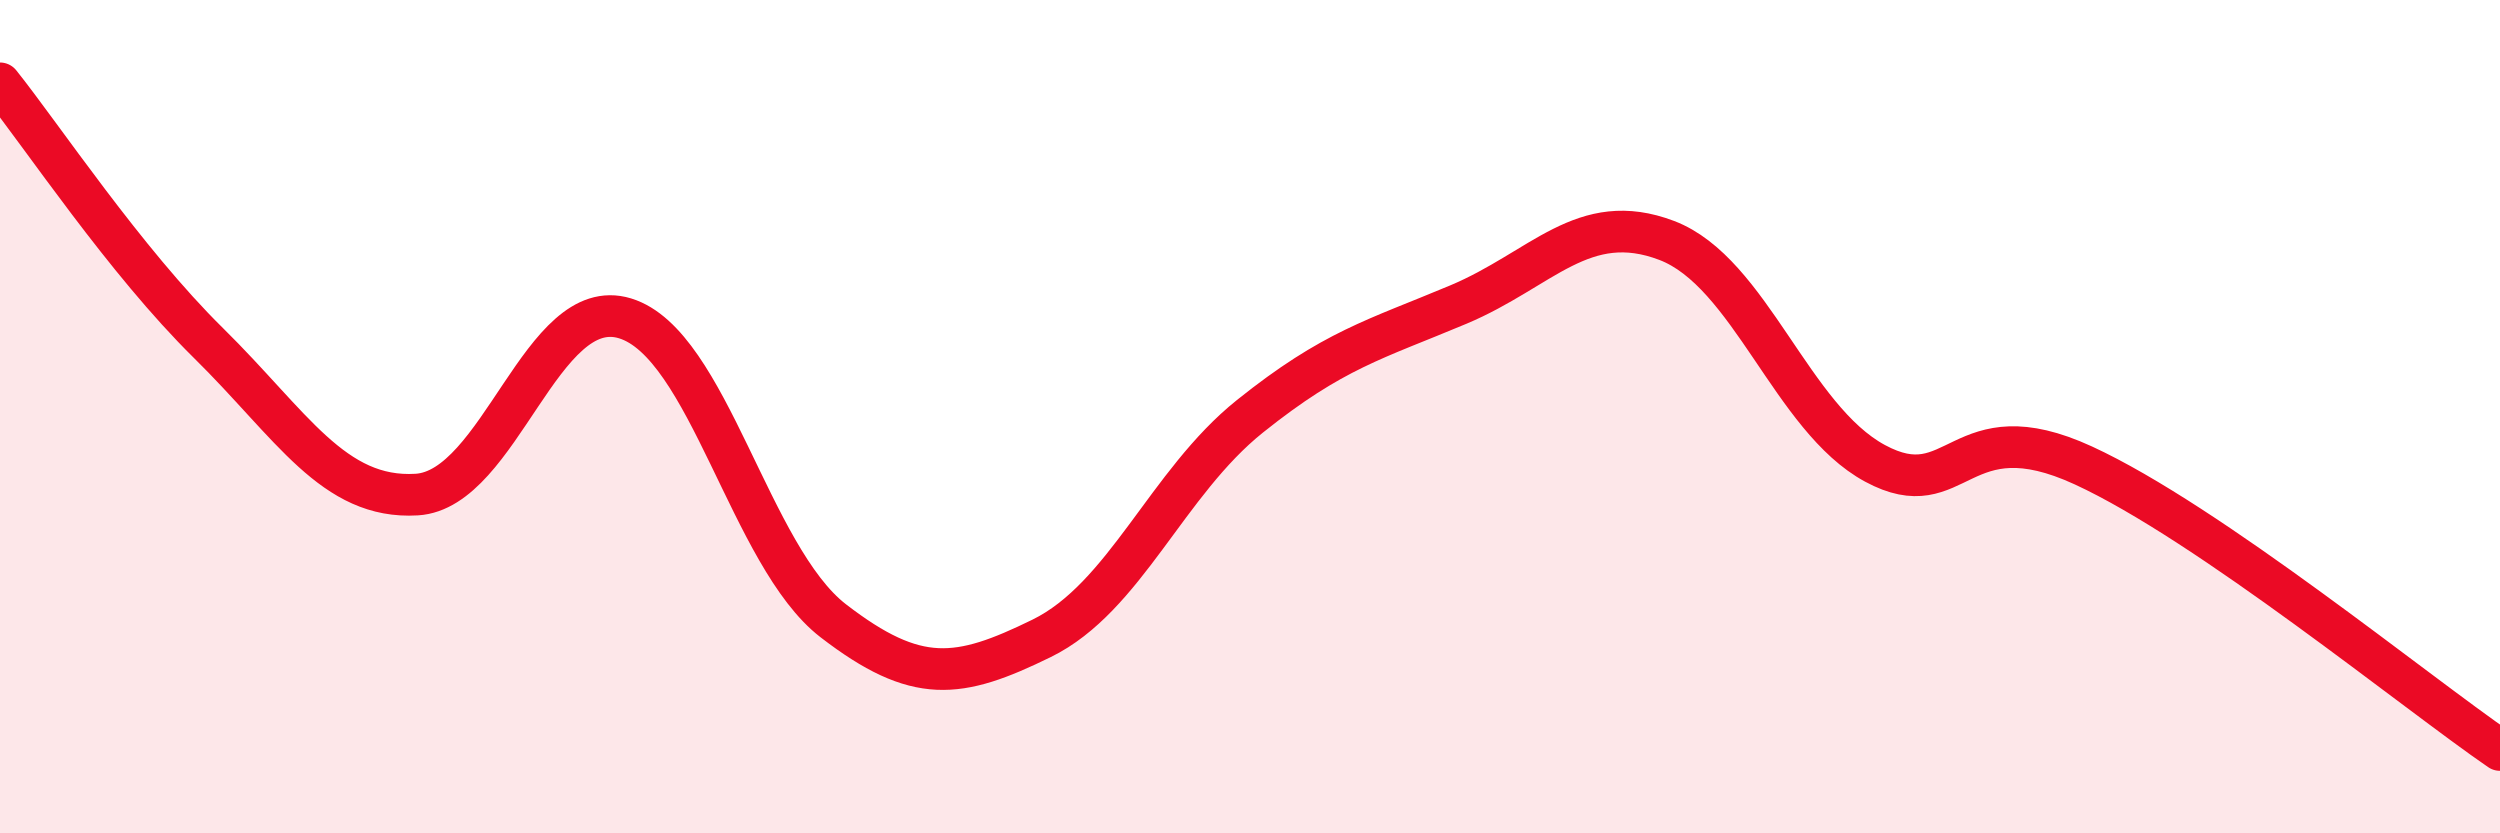
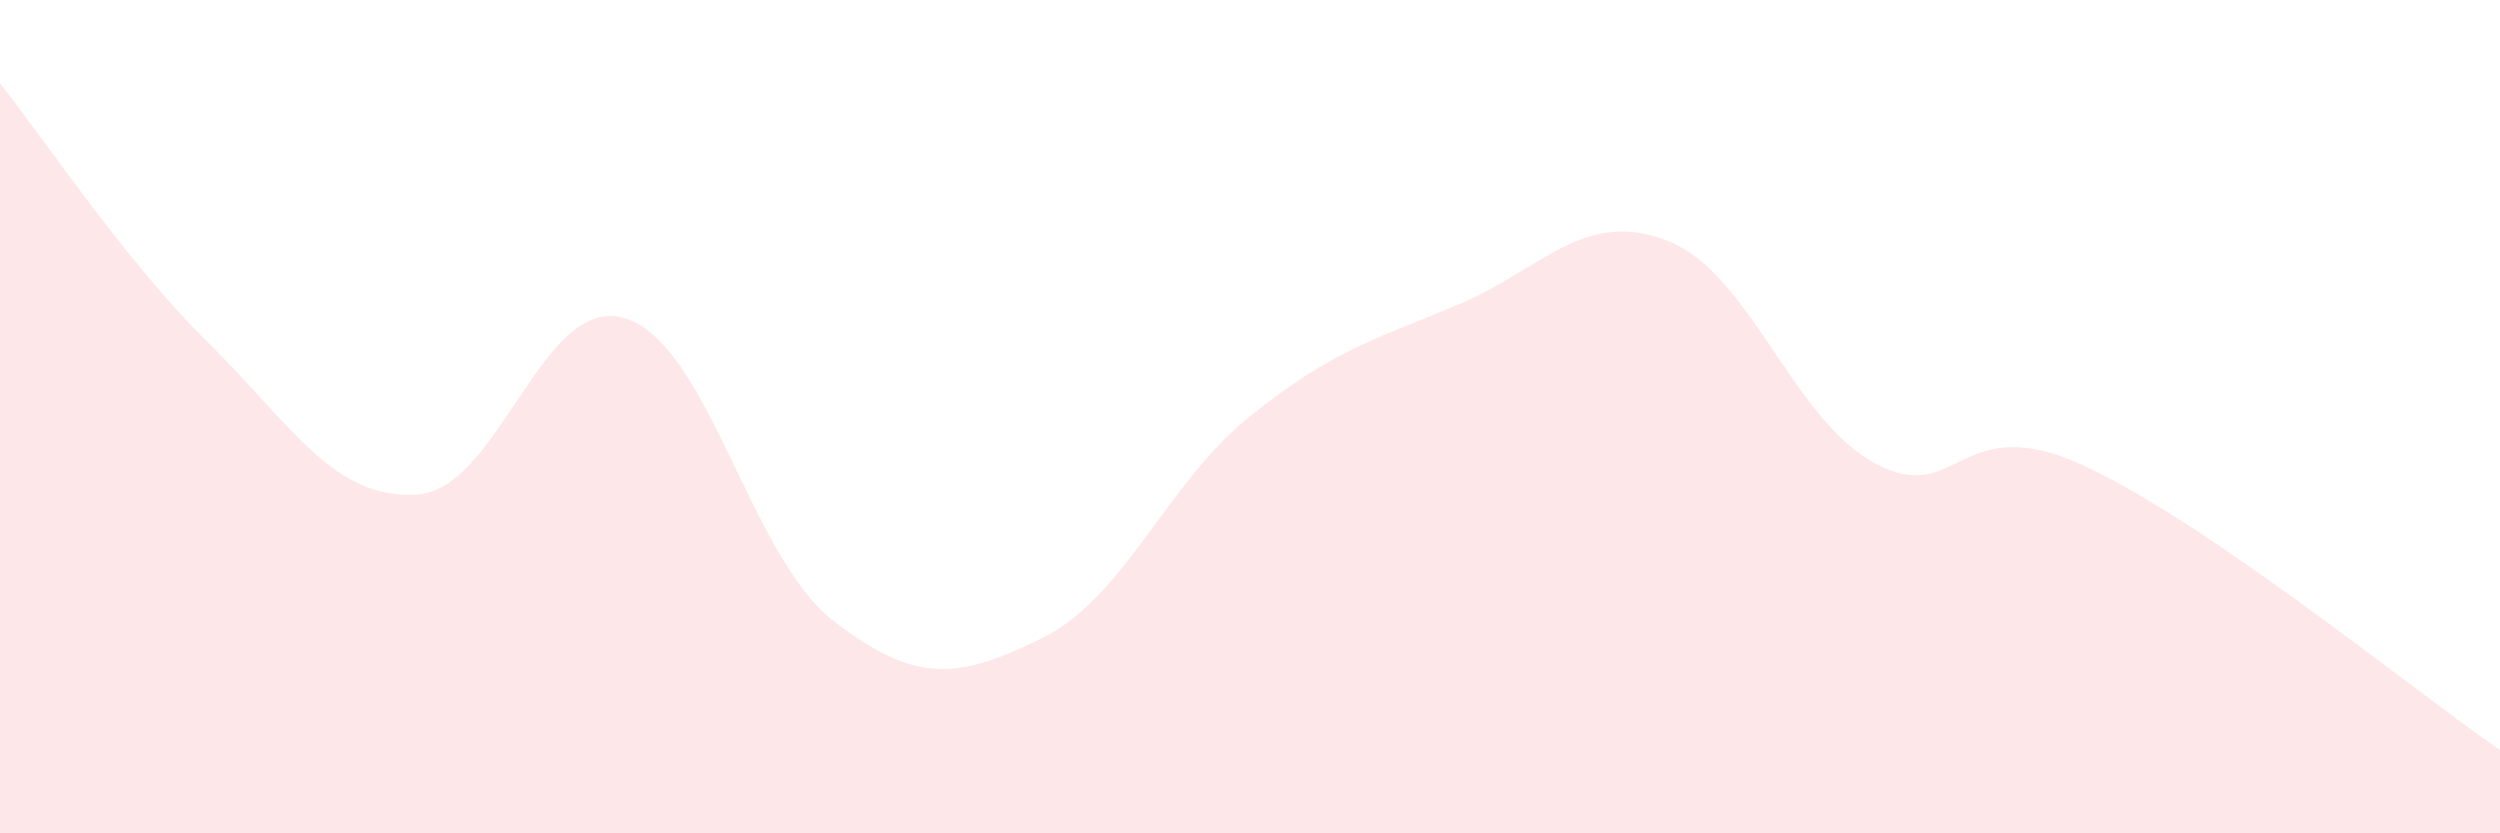
<svg xmlns="http://www.w3.org/2000/svg" width="60" height="20" viewBox="0 0 60 20">
  <path d="M 0,2 C 1,3.25 3,6.26 5,8.23 C 7,10.2 8,11.99 10,11.87 C 12,11.75 13,7.03 15,7.64 C 17,8.25 18,13.36 20,14.9 C 22,16.44 23,16.3 25,15.32 C 27,14.34 28,11.59 30,9.99 C 32,8.39 33,8.15 35,7.31 C 37,6.47 38,5.01 40,5.77 C 42,6.53 43,10.04 45,11.12 C 47,12.2 47,9.79 50,11.17 C 53,12.55 58,16.63 60,18L60 20L0 20Z" fill="#EB0A25" opacity="0.1" stroke-linecap="round" stroke-linejoin="round" />
-   <path d="M 0,2 C 1,3.25 3,6.26 5,8.23 C 7,10.2 8,11.99 10,11.87 C 12,11.75 13,7.03 15,7.64 C 17,8.25 18,13.36 20,14.9 C 22,16.44 23,16.3 25,15.32 C 27,14.34 28,11.59 30,9.99 C 32,8.39 33,8.15 35,7.31 C 37,6.47 38,5.01 40,5.77 C 42,6.53 43,10.04 45,11.12 C 47,12.2 47,9.79 50,11.17 C 53,12.55 58,16.63 60,18" stroke="#EB0A25" stroke-width="1" fill="none" stroke-linecap="round" stroke-linejoin="round" />
</svg>